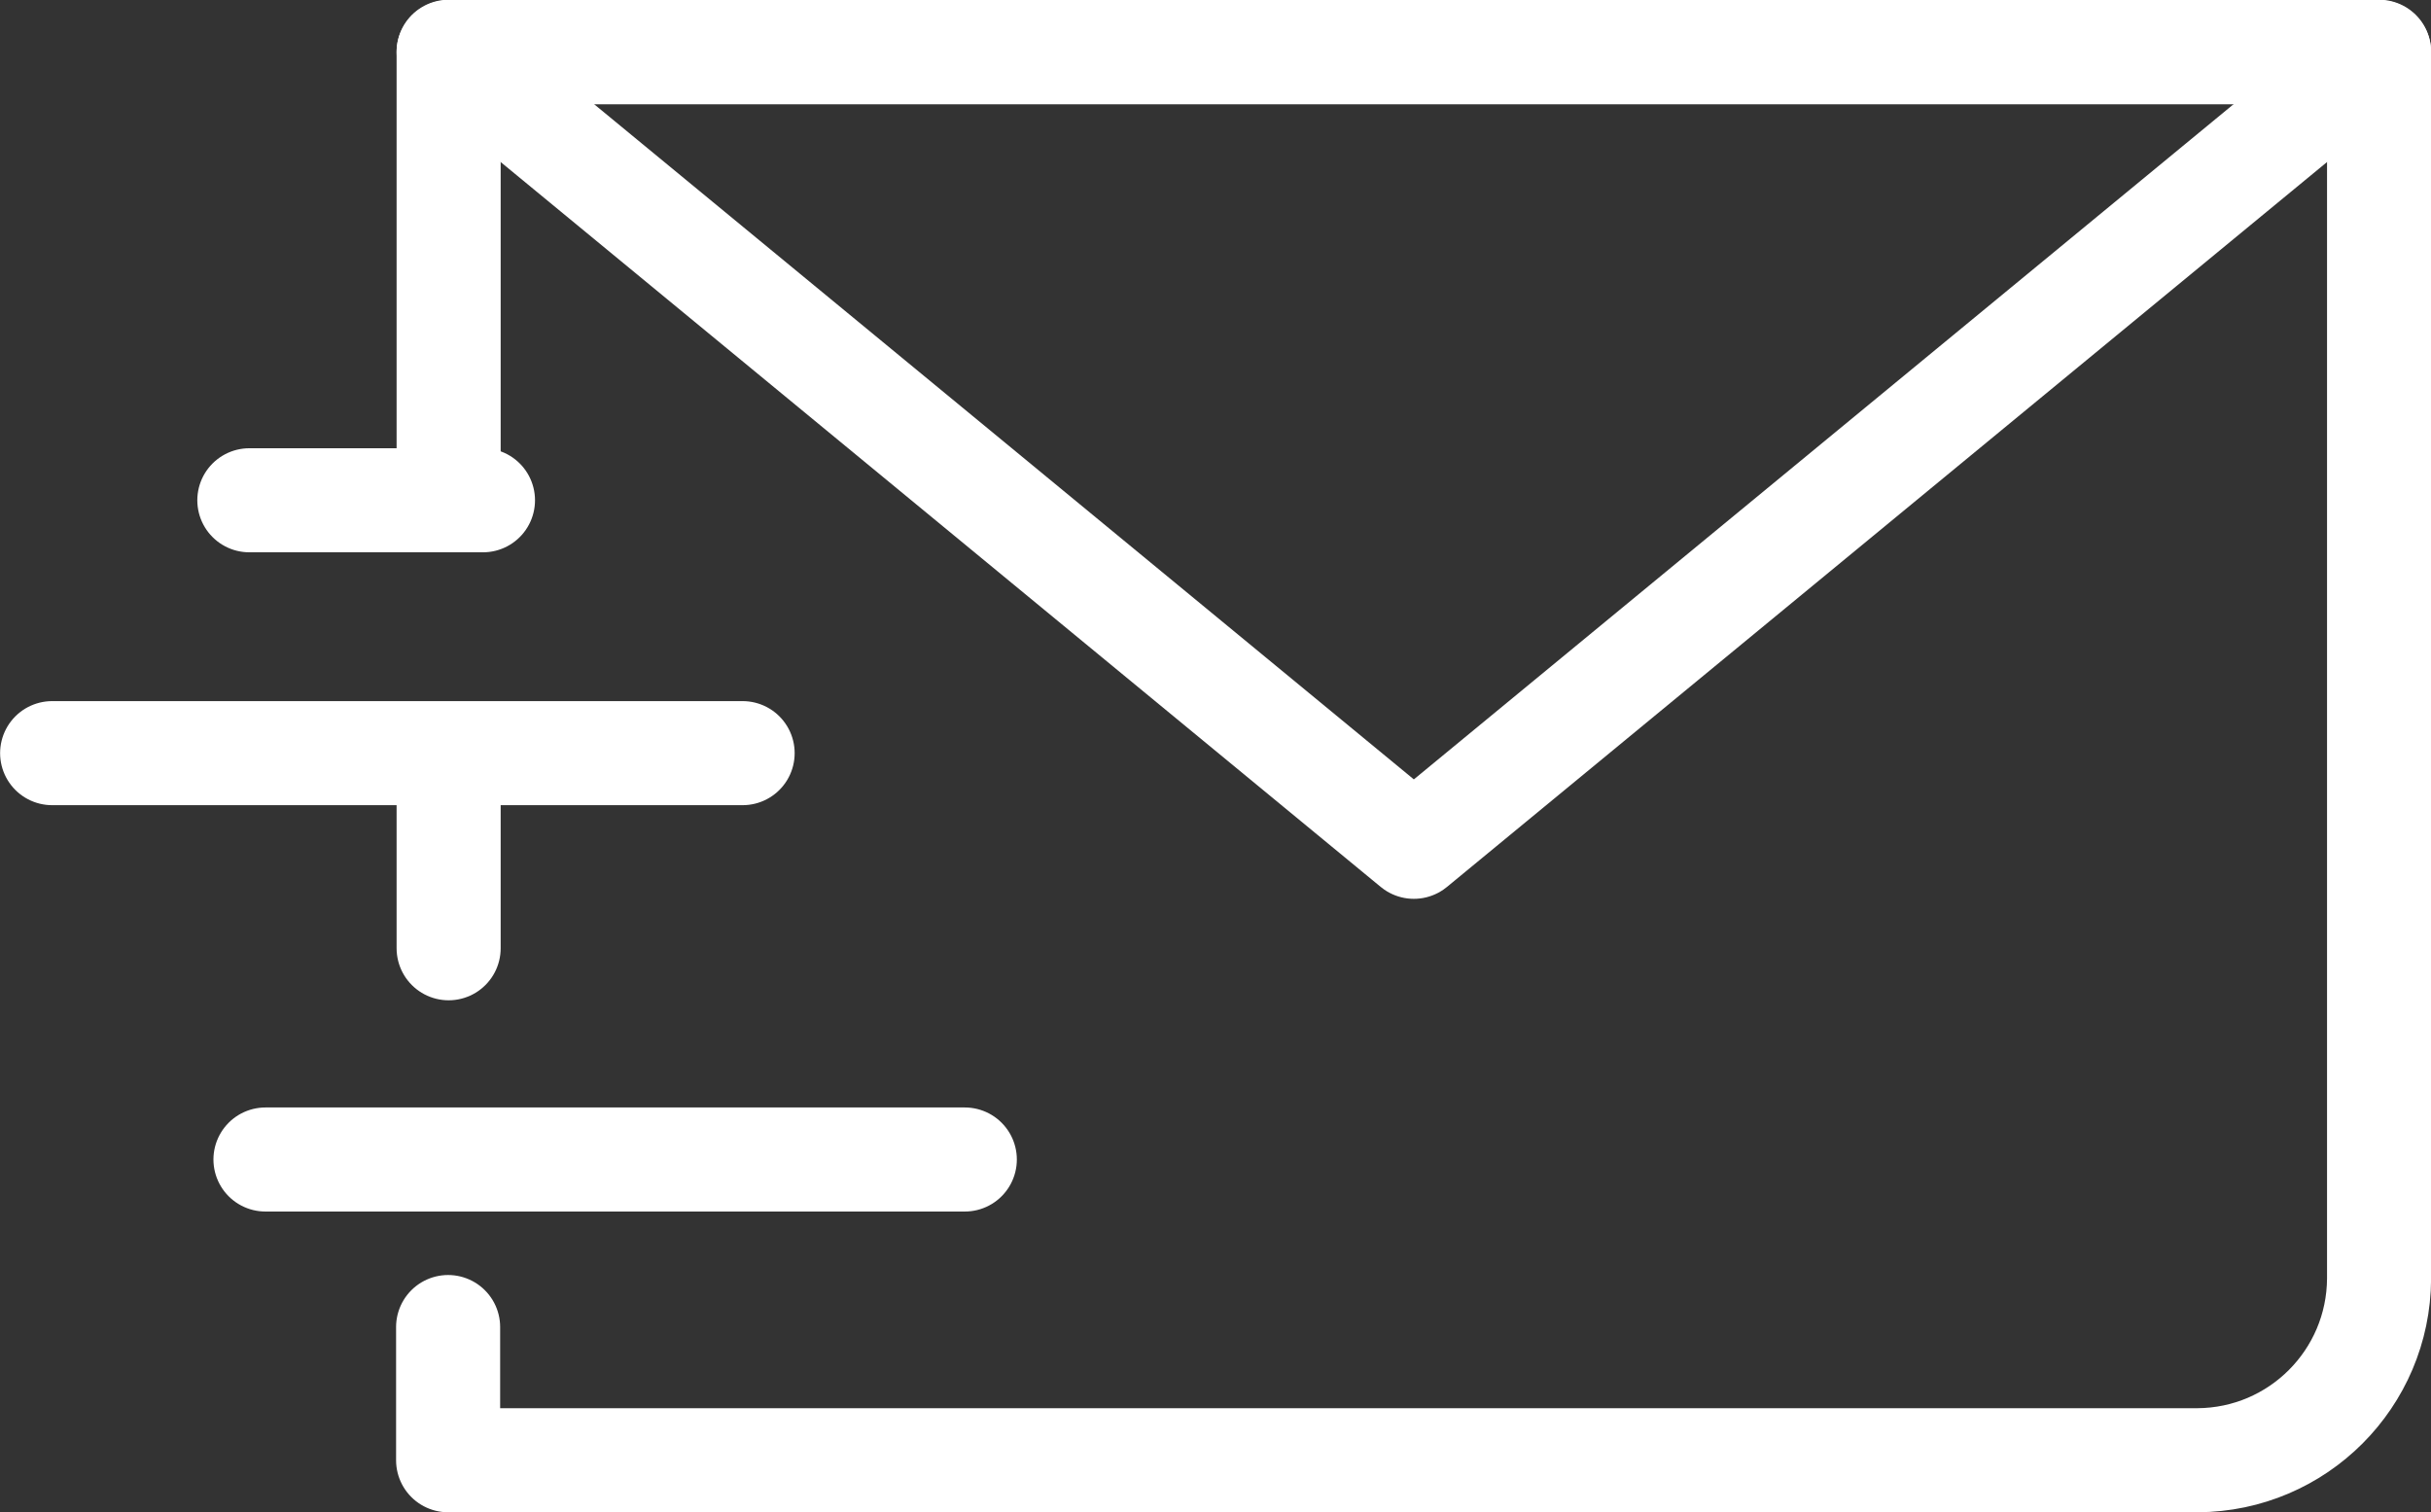
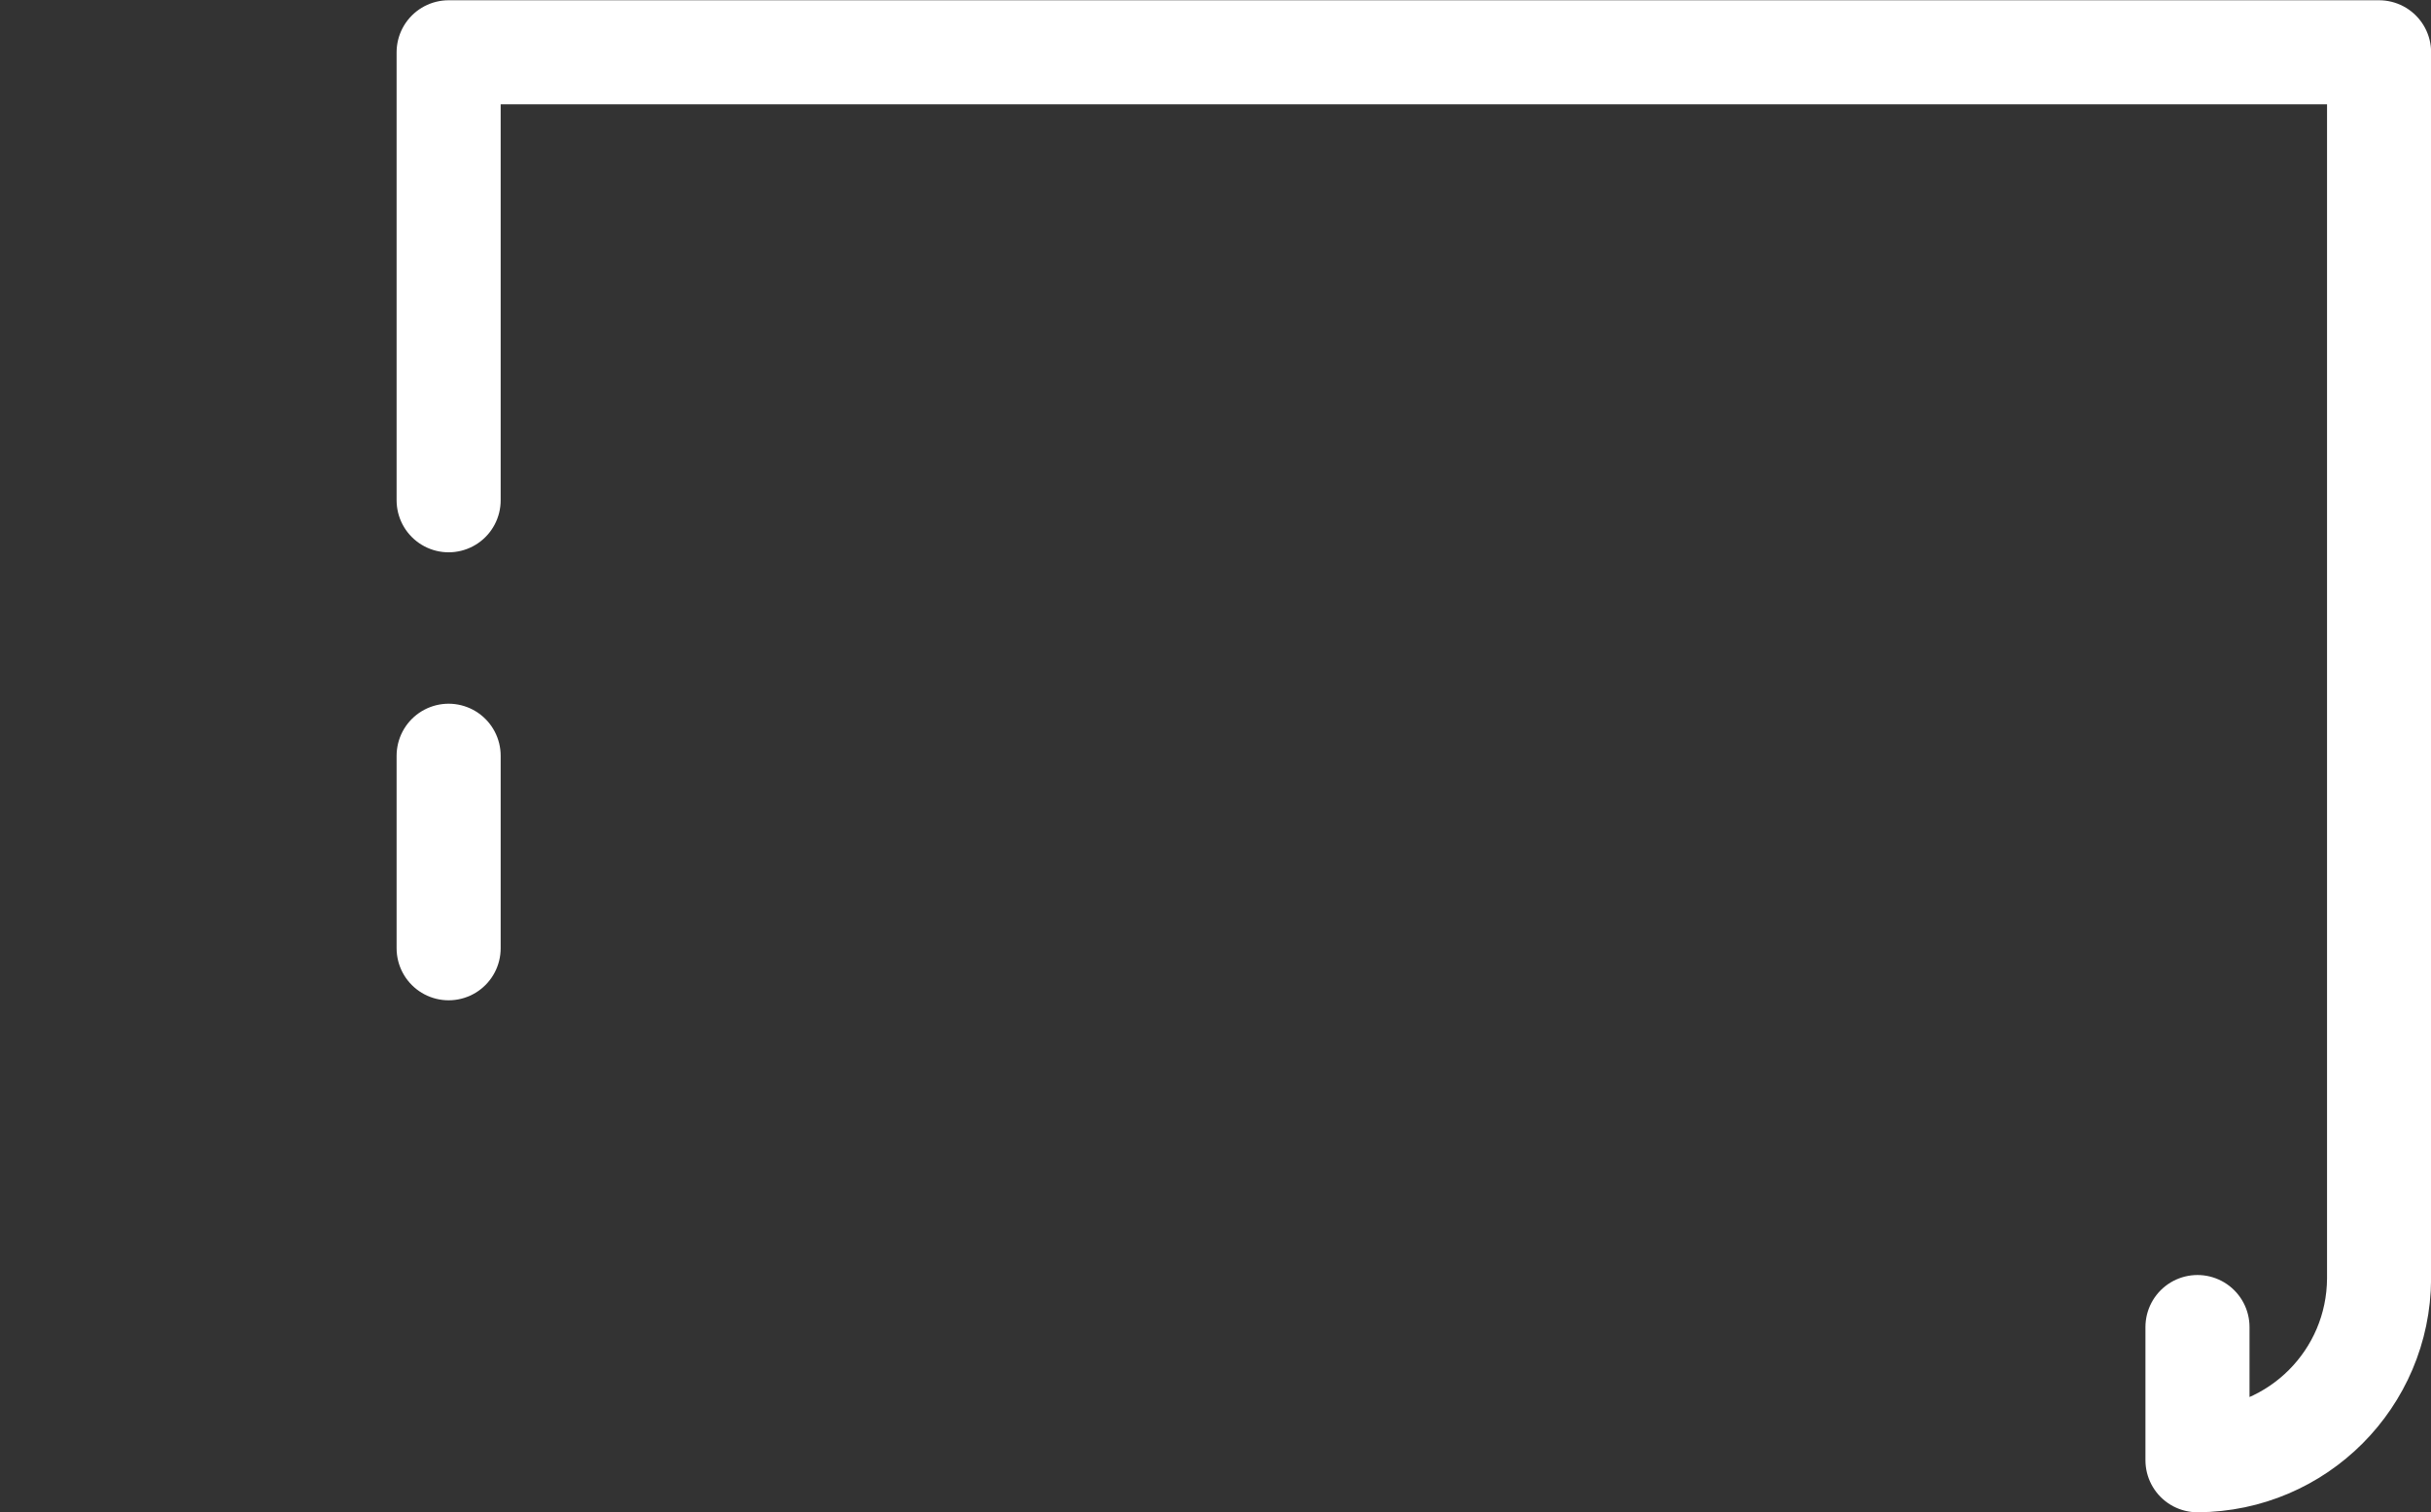
<svg xmlns="http://www.w3.org/2000/svg" version="1.1" id="Layer_1" x="0px" y="0px" viewBox="0 0 46.72 29.06" enable-background="new 0 0 46.72 29.06" xml:space="preserve">
  <rect x="0" y="0" width="46.72" height="29.06" fill="#333333" stroke="none" />
  <g id="Group_456" transform="translate(-100.888 -92.585)">
-     <path id="Path_692" fill="none" stroke="#FFFFFF" stroke-width="2" stroke-linecap="round" stroke-linejoin="round" d="   M109.51,102.2v-8.61h37.1v23.57c-0.01,1.92-1.56,3.48-3.49,3.49h-33.62v-2.56" />
-     <line id="Line_8" fill="none" stroke="#FFFFFF" stroke-width="2" stroke-linecap="round" stroke-linejoin="round" x1="105.99" y1="114.87" x2="119.43" y2="114.87" />
-     <line id="Line_9" fill="none" stroke="#FFFFFF" stroke-width="2" stroke-linecap="round" stroke-linejoin="round" x1="115.16" y1="107.06" x2="101.89" y2="107.06" />
-     <line id="Line_10" fill="none" stroke="#FFFFFF" stroke-width="2" stroke-linecap="round" stroke-linejoin="round" x1="105.68" y1="102.2" x2="110.17" y2="102.2" />
+     <path id="Path_692" fill="none" stroke="#FFFFFF" stroke-width="2" stroke-linecap="round" stroke-linejoin="round" d="   M109.51,102.2v-8.61h37.1v23.57c-0.01,1.92-1.56,3.48-3.49,3.49v-2.56" />
    <line id="Line_11" fill="none" stroke="#FFFFFF" stroke-width="2" stroke-linecap="round" stroke-linejoin="round" x1="109.51" y1="107.11" x2="109.51" y2="110.81" />
-     <path id="Path_693" fill="none" stroke="#FFFFFF" stroke-width="2" stroke-linecap="round" stroke-linejoin="round" d="   M146.61,93.58l-18.55,15.28l-18.55-15.28H146.61z" />
  </g>
</svg>